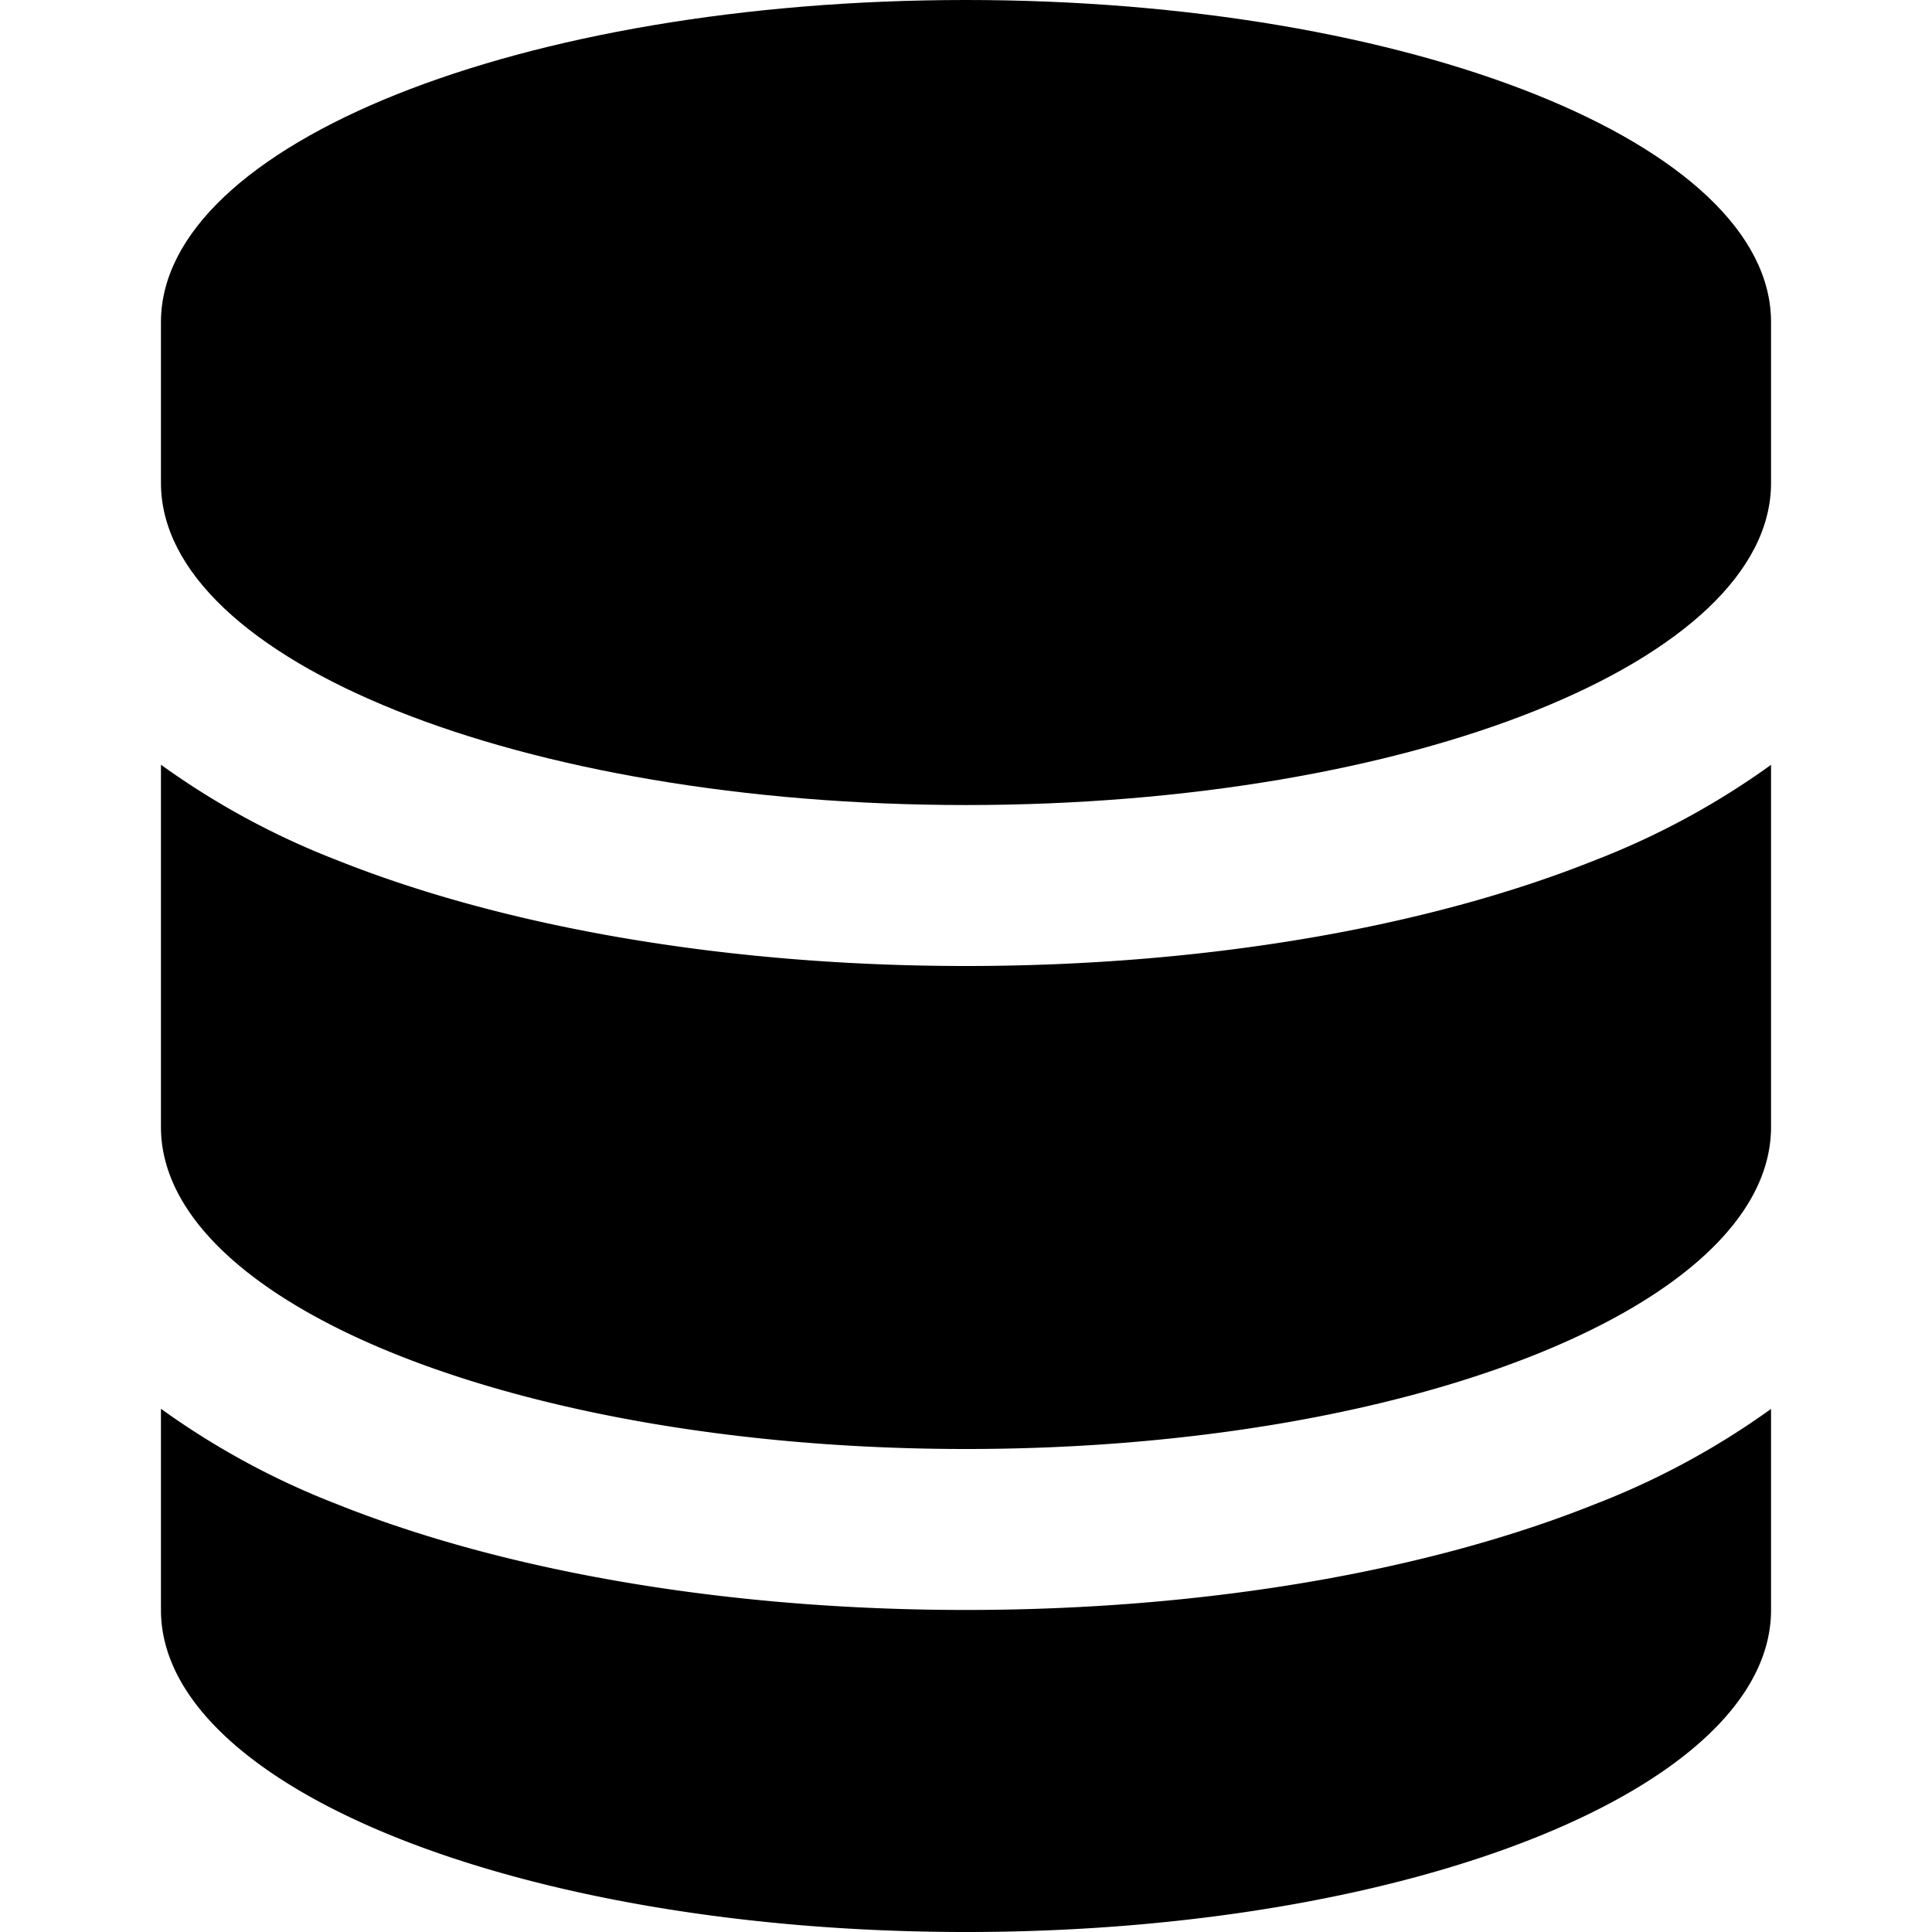
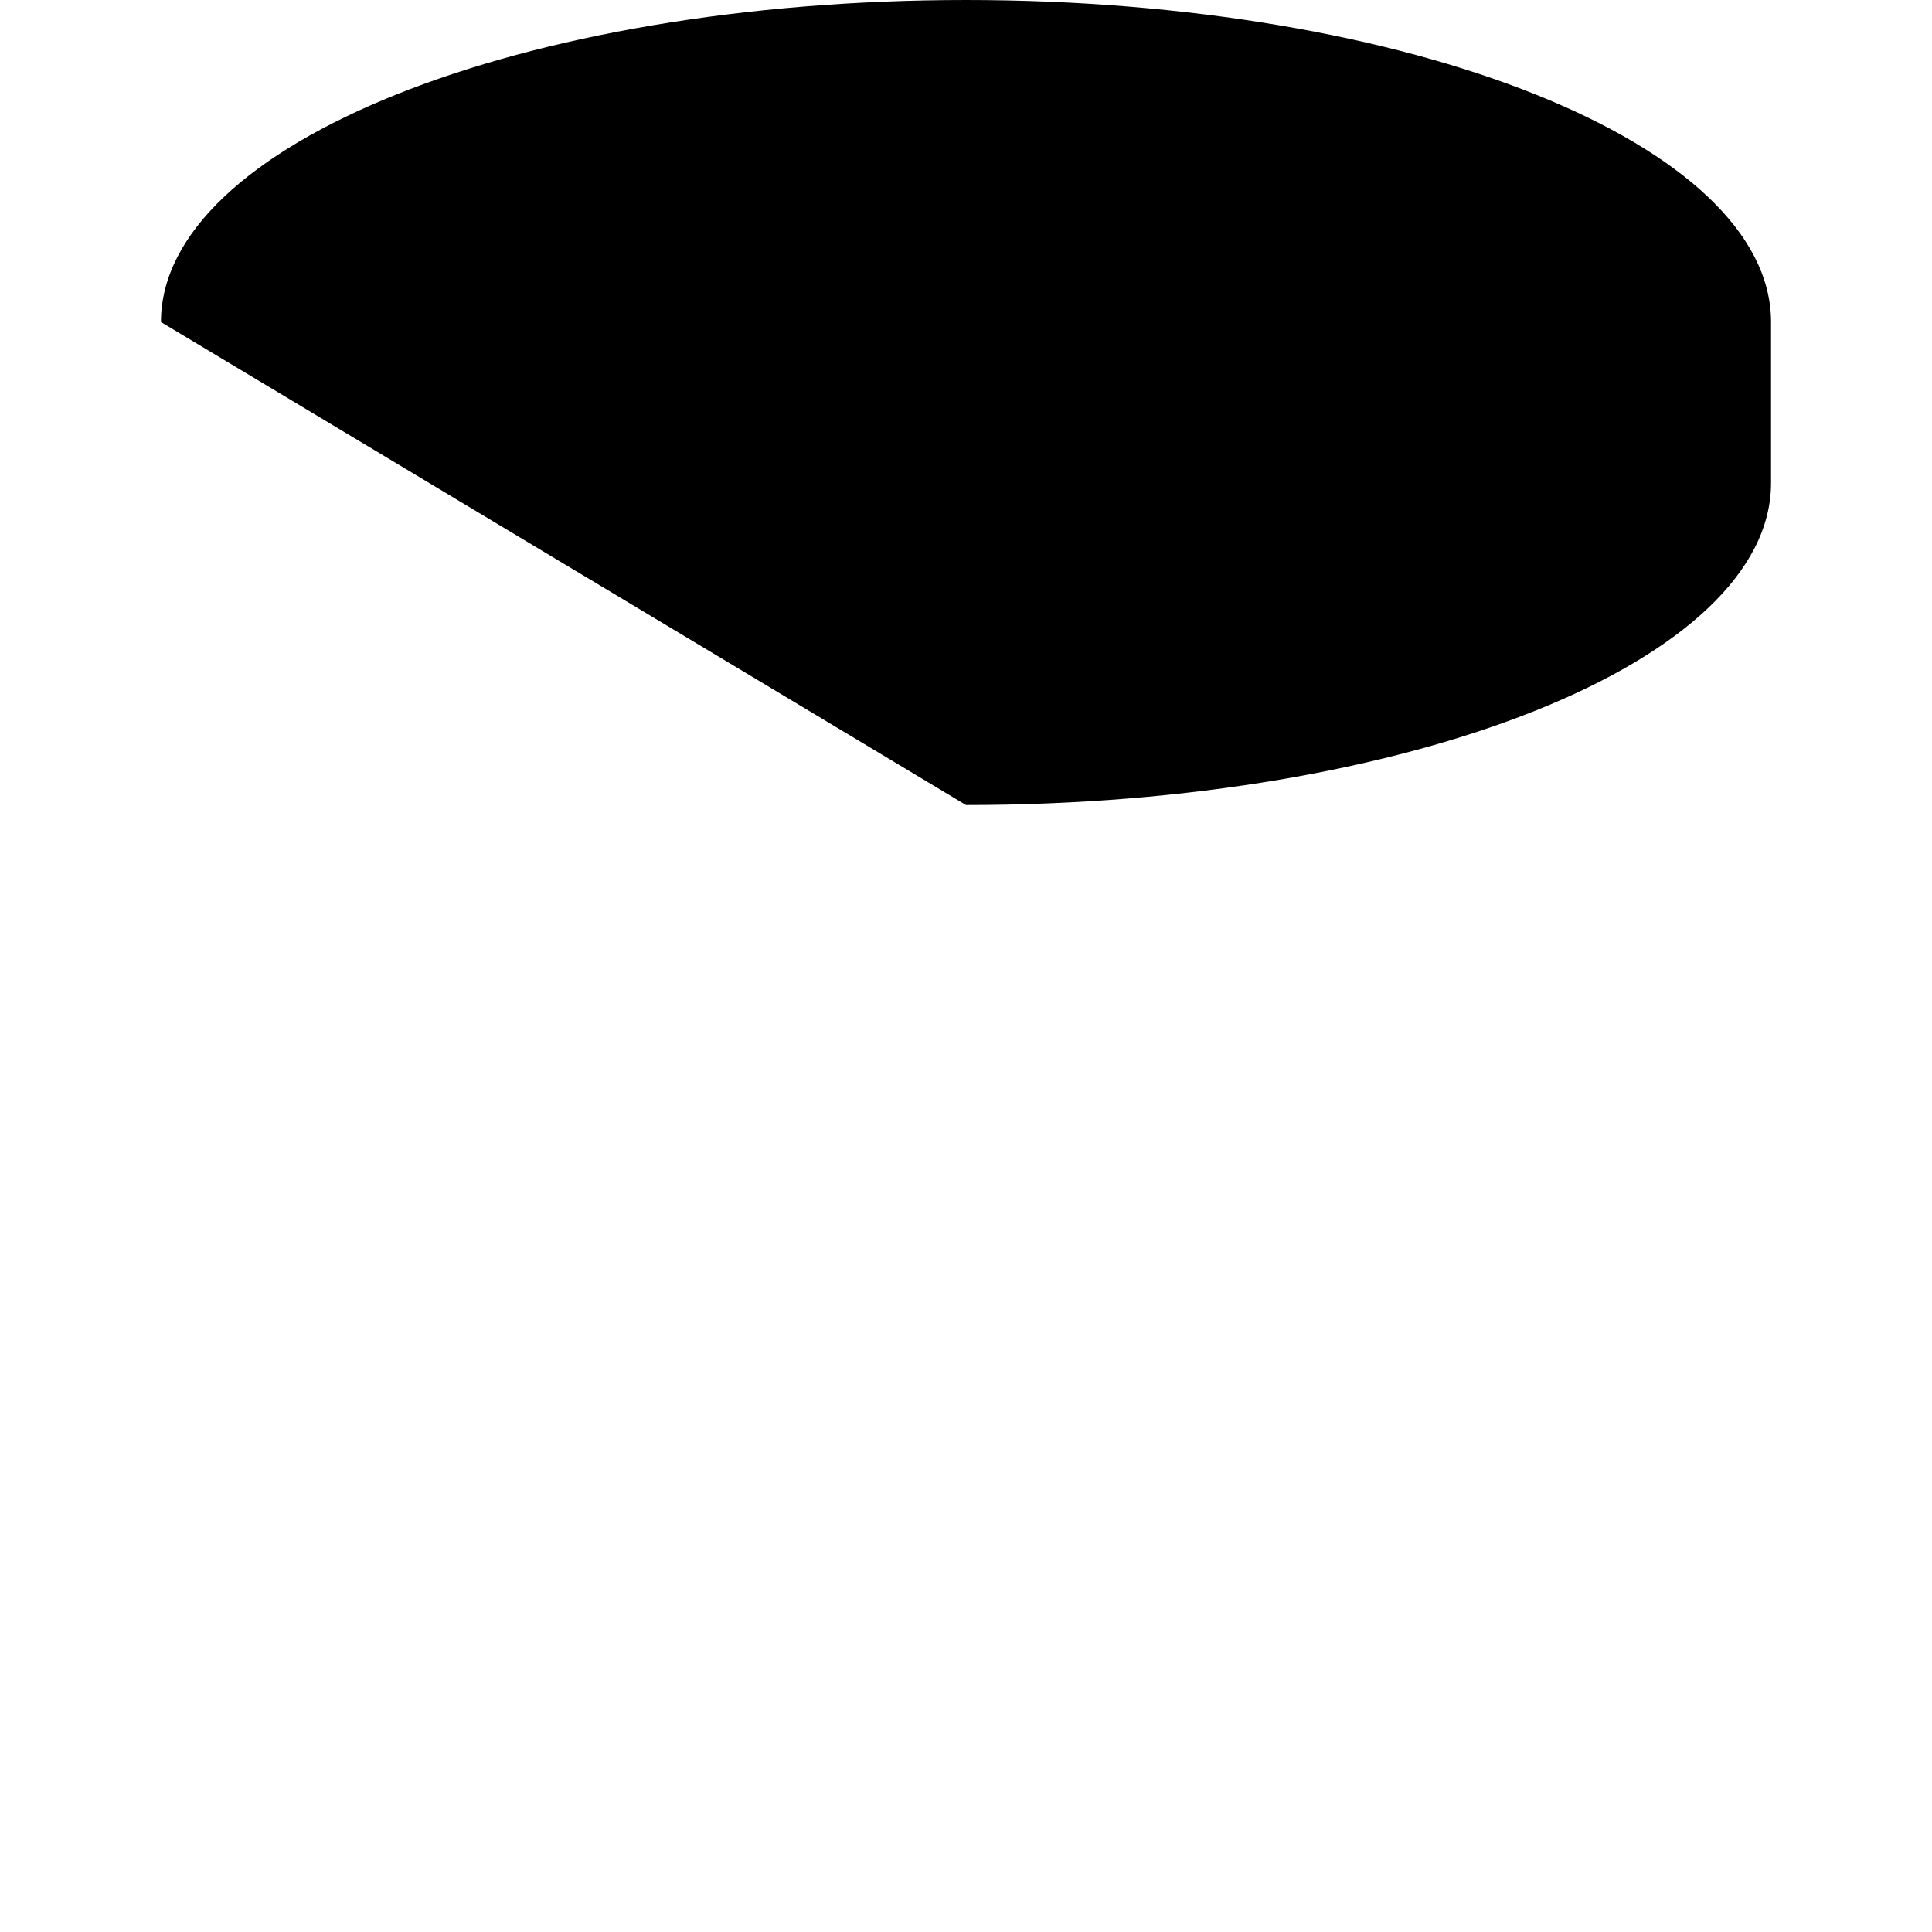
<svg xmlns="http://www.w3.org/2000/svg" width="16" height="16" fill="currentColor" class="bi bi-server" viewBox="0 0 16 16">
-   <path d="M1.333 2.667C1.333 1.194 4.318 0 8 0s6.667 1.194 6.667 2.667V4c0 1.473-2.985 2.667-6.667 2.667S1.333 5.473 1.333 4z" />
-   <path d="M1.333 6.334v3C1.333 10.805 4.318 12 8 12s6.667-1.194 6.667-2.667V6.334a6.5 6.5 0 0 1-1.458.79C11.81 7.684 9.967 8 8 8s-3.809-.317-5.208-.876a6.5 6.5 0 0 1-1.458-.79z" />
-   <path d="M14.667 11.668a6.5 6.5 0 0 1-1.458.789c-1.4.56-3.242.876-5.21.876-1.966 0-3.809-.316-5.208-.876a6.5 6.5 0 0 1-1.458-.79v1.666C1.333 14.806 4.318 16 8 16s6.667-1.194 6.667-2.667z" />
+   <path d="M1.333 2.667C1.333 1.194 4.318 0 8 0s6.667 1.194 6.667 2.667V4c0 1.473-2.985 2.667-6.667 2.667z" />
</svg>